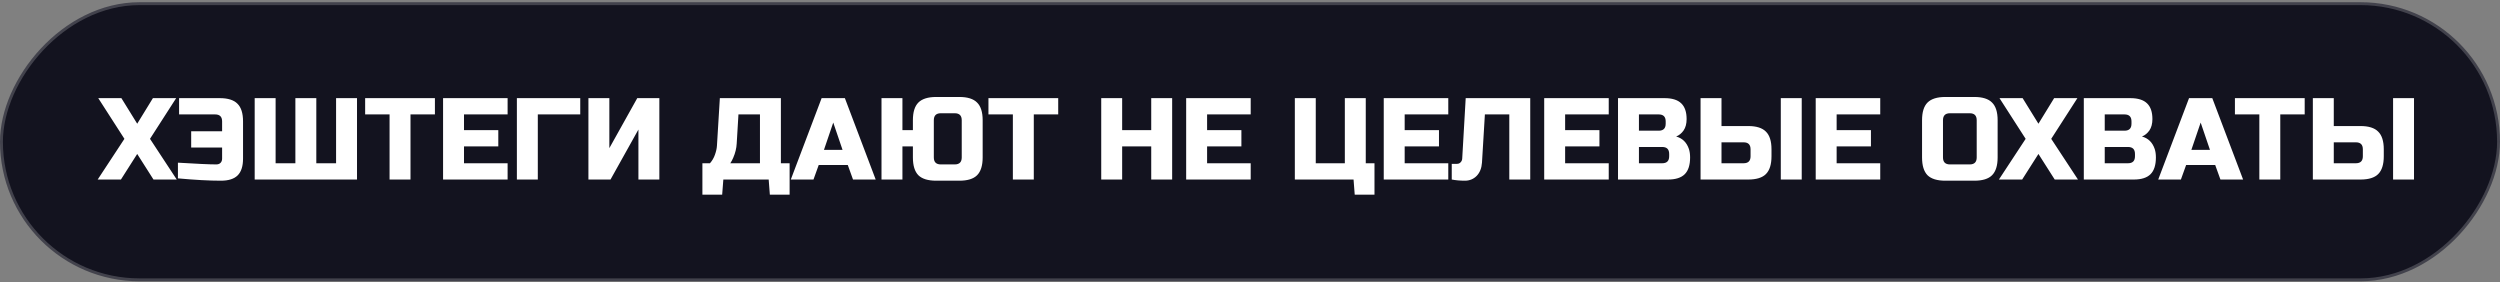
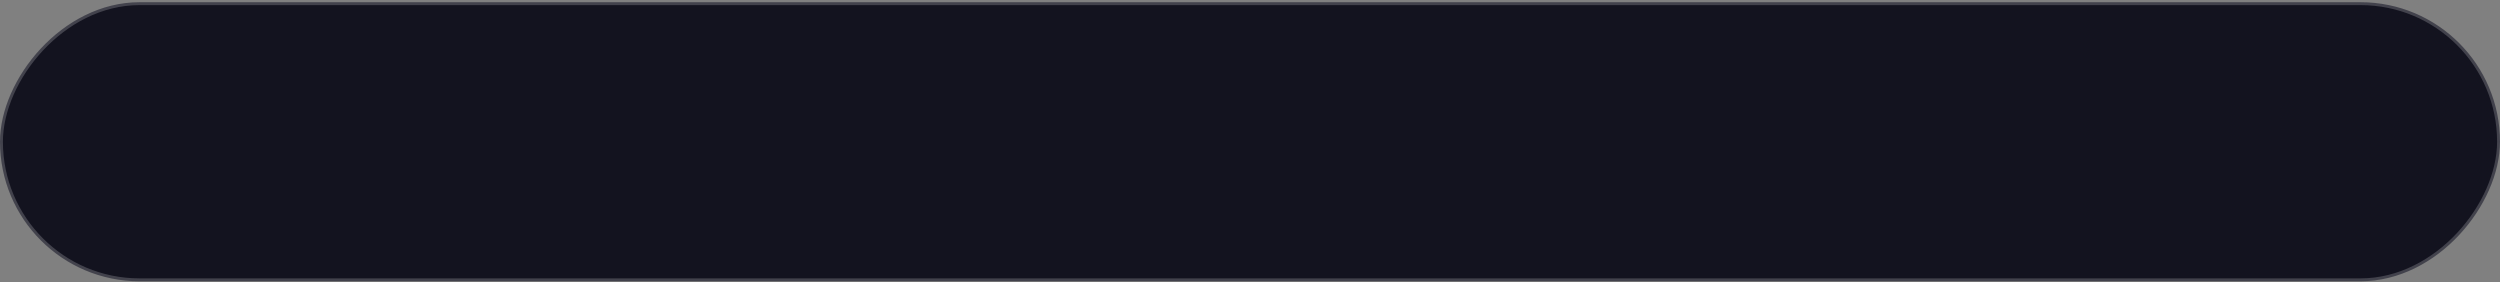
<svg xmlns="http://www.w3.org/2000/svg" width="860" height="97" viewBox="0 0 860 97" fill="none">
  <rect x="0" y="0" width="860" height="97" fill="#808080" stroke="none" />
  <rect x="-0.5" y="0.5" width="859" height="95" rx="47.5" transform="matrix(-1 0 0 1 859 0.76)" fill="#13131F" stroke="#42424C" />
-   <path d="M52.6 33.76H60.6L51.6 47.76L60.8 61.76H52.8L47.2 52.96L41.6 61.76H33.6L42.8 47.76L33.8 33.76H41.76L47.2 42.56L52.6 33.76ZM61.206 55.96C67.713 56.36 72.113 56.56 74.406 56.56C75.02 56.56 75.5 56.387 75.846 56.04C76.22 55.667 76.406 55.174 76.406 54.56V50.76H65.766V45.16H76.406V41.76C76.406 40.16 75.606 39.36 74.006 39.36H61.606V33.76H75.606C78.406 33.76 80.433 34.4 81.686 35.68C82.966 36.934 83.606 38.96 83.606 41.76V54.56C83.606 57.174 82.993 59.094 81.766 60.32C80.54 61.547 78.62 62.16 76.006 62.16C72.006 62.16 67.073 61.894 61.206 61.36V55.96ZM122.811 61.76H87.611V33.76H94.811V56.16H101.611V33.76H108.811V56.16H115.611V33.76H122.811V61.76ZM141.211 61.76H134.011V39.36H125.611V33.76H149.611V39.36H141.211V61.76ZM174.616 61.76H152.416V33.76H174.616V39.36H159.616V44.76H171.416V50.36H159.616V56.16H174.616V61.76ZM185.006 61.76H177.806V33.76H199.606V39.36H185.006V61.76ZM226.816 61.76H219.616V44.56L210.016 61.76H202.416V33.76H209.616V50.96L219.216 33.76H226.816V61.76ZM247.627 33.76H268.627V56.16H271.627V66.96H264.827L264.427 61.76H248.827L248.427 66.96H241.627V56.16H244.227C245 55.28 245.573 54.294 245.947 53.2C246.347 52.08 246.573 51.067 246.627 50.16L247.627 33.76ZM261.427 56.16V39.36H254.027L253.427 49.36C253.347 50.987 252.947 52.627 252.227 54.28C251.933 54.974 251.6 55.6 251.227 56.16H261.427ZM279.838 61.76H272.037L282.638 33.76H290.638L301.238 61.76H293.438L291.638 56.76H281.638L279.838 61.76ZM283.438 51.56H289.838L286.638 42.16L283.438 51.56ZM338.036 54.16C338.036 56.96 337.396 59 336.116 60.28C334.863 61.534 332.836 62.16 330.036 62.16H322.036C319.236 62.16 317.196 61.534 315.916 60.28C314.663 59 314.036 56.96 314.036 54.16V50.36H310.436V61.76H303.236V33.76H310.436V44.76H314.036V41.36C314.036 38.56 314.663 36.534 315.916 35.28C317.196 34 319.236 33.36 322.036 33.36H330.036C332.836 33.36 334.863 34 336.116 35.28C337.396 36.534 338.036 38.56 338.036 41.36V54.16ZM330.836 41.36C330.836 39.76 330.036 38.96 328.436 38.96H323.636C322.036 38.96 321.236 39.76 321.236 41.36V54.16C321.236 55.76 322.036 56.56 323.636 56.56H328.436C330.036 56.56 330.836 55.76 330.836 54.16V41.36ZM355.625 61.76H348.425V39.36H340.025V33.76H364.025V39.36H355.625V61.76ZM403.222 61.76H396.022V50.36H386.022V61.76H378.822V33.76H386.022V44.76H396.022V33.76H403.222V61.76ZM430.241 61.76H408.041V33.76H430.241V39.36H415.241V44.76H427.041V50.36H415.241V56.16H430.241V61.76ZM445.423 61.76V33.76H452.623V56.16H462.623V33.76H469.823V56.16H472.823V66.96H466.023L465.623 61.76H445.423ZM498.209 61.76H476.009V33.76H498.209V39.36H483.209V44.76H495.009V50.36H483.209V56.16H498.209V61.76ZM509.8 55.96C509.667 57.88 509.053 59.4 507.96 60.52C506.867 61.614 505.52 62.16 503.92 62.16C502.32 62.16 500.813 62.027 499.4 61.76V56.36H501.2C501.707 56.36 502.12 56.187 502.44 55.84C502.787 55.494 502.973 55.067 503 54.56L504.2 33.76H526.4V61.76H519.2V39.36H510.8L509.8 55.96ZM553.405 61.76H531.205V33.76H553.405V39.36H538.405V44.76H550.205V50.36H538.405V56.16H553.405V61.76ZM556.595 33.76H572.595C575.209 33.76 577.129 34.36 578.355 35.56C579.582 36.734 580.195 38.534 580.195 40.96C580.195 42.56 579.849 43.867 579.155 44.88C578.462 45.867 577.609 46.56 576.595 46.96C578.755 47.547 580.222 48.987 580.995 51.28C581.262 52.107 581.395 53.067 581.395 54.16C581.395 56.774 580.782 58.694 579.555 59.92C578.329 61.147 576.409 61.76 573.795 61.76H556.595V33.76ZM574.195 52.96C574.195 51.36 573.395 50.56 571.795 50.56H563.795V56.16H571.795C573.395 56.16 574.195 55.36 574.195 53.76V52.96ZM572.995 41.76C572.995 40.16 572.195 39.36 570.595 39.36H563.795V44.96H570.595C572.195 44.96 572.995 44.16 572.995 42.56V41.76ZM592.194 43.36H601.394C604.194 43.36 606.22 44 607.474 45.28C608.754 46.534 609.394 48.56 609.394 51.36V53.76C609.394 56.56 608.754 58.6 607.474 59.88C606.22 61.134 604.194 61.76 601.394 61.76H584.994V33.76H592.194V43.36ZM619.794 61.76H612.594V33.76H619.794V61.76ZM602.194 51.36C602.194 49.76 601.394 48.96 599.794 48.96H592.194V56.16H599.794C601.394 56.16 602.194 55.36 602.194 53.76V51.36ZM646.803 61.76H624.603V33.76H646.803V39.36H631.803V44.76H643.603V50.36H631.803V56.16H646.803V61.76ZM679.986 41.36C679.986 39.76 679.186 38.96 677.586 38.96H670.786C669.186 38.96 668.386 39.76 668.386 41.36V54.16C668.386 55.76 669.186 56.56 670.786 56.56H677.586C679.186 56.56 679.986 55.76 679.986 54.16V41.36ZM687.186 54.16C687.186 56.96 686.546 59 685.266 60.28C684.013 61.534 681.986 62.16 679.186 62.16H669.186C666.386 62.16 664.346 61.534 663.066 60.28C661.813 59 661.186 56.96 661.186 54.16V41.36C661.186 38.56 661.813 36.534 663.066 35.28C664.346 34 666.386 33.36 669.186 33.36H679.186C681.986 33.36 684.013 34 685.266 35.28C686.546 36.534 687.186 38.56 687.186 41.36V54.16ZM706.623 33.76H714.623L705.623 47.76L714.823 61.76H706.823L701.223 52.96L695.623 61.76H687.623L696.823 47.76L687.823 33.76H695.783L701.223 42.56L706.623 33.76ZM716.83 33.76H732.83C735.443 33.76 737.363 34.36 738.59 35.56C739.816 36.734 740.43 38.534 740.43 40.96C740.43 42.56 740.083 43.867 739.39 44.88C738.696 45.867 737.843 46.56 736.83 46.96C738.99 47.547 740.456 48.987 741.23 51.28C741.496 52.107 741.63 53.067 741.63 54.16C741.63 56.774 741.016 58.694 739.79 59.92C738.563 61.147 736.643 61.76 734.03 61.76H716.83V33.76ZM734.43 52.96C734.43 51.36 733.63 50.56 732.03 50.56H724.03V56.16H732.03C733.63 56.16 734.43 55.36 734.43 53.76V52.96ZM733.23 41.76C733.23 40.16 732.43 39.36 730.83 39.36H724.03V44.96H730.83C732.43 44.96 733.23 44.16 733.23 42.56V41.76ZM750.228 61.76H742.428L753.028 33.76H761.028L771.628 61.76H763.828L762.028 56.76H752.028L750.228 61.76ZM753.828 51.56H760.228L757.028 42.16L753.828 51.56ZM784.414 61.76H777.214V39.36H768.814V33.76H792.814V39.36H784.414V61.76ZM802.819 43.36H812.019C814.819 43.36 816.845 44 818.099 45.28C819.379 46.534 820.019 48.56 820.019 51.36V53.76C820.019 56.56 819.379 58.6 818.099 59.88C816.845 61.134 814.819 61.76 812.019 61.76H795.619V33.76H802.819V43.36ZM830.419 61.76H823.219V33.76H830.419V61.76ZM812.819 51.36C812.819 49.76 812.019 48.96 810.419 48.96H802.819V56.16H810.419C812.019 56.16 812.819 55.36 812.819 53.76V51.36Z" fill="white" />
</svg>